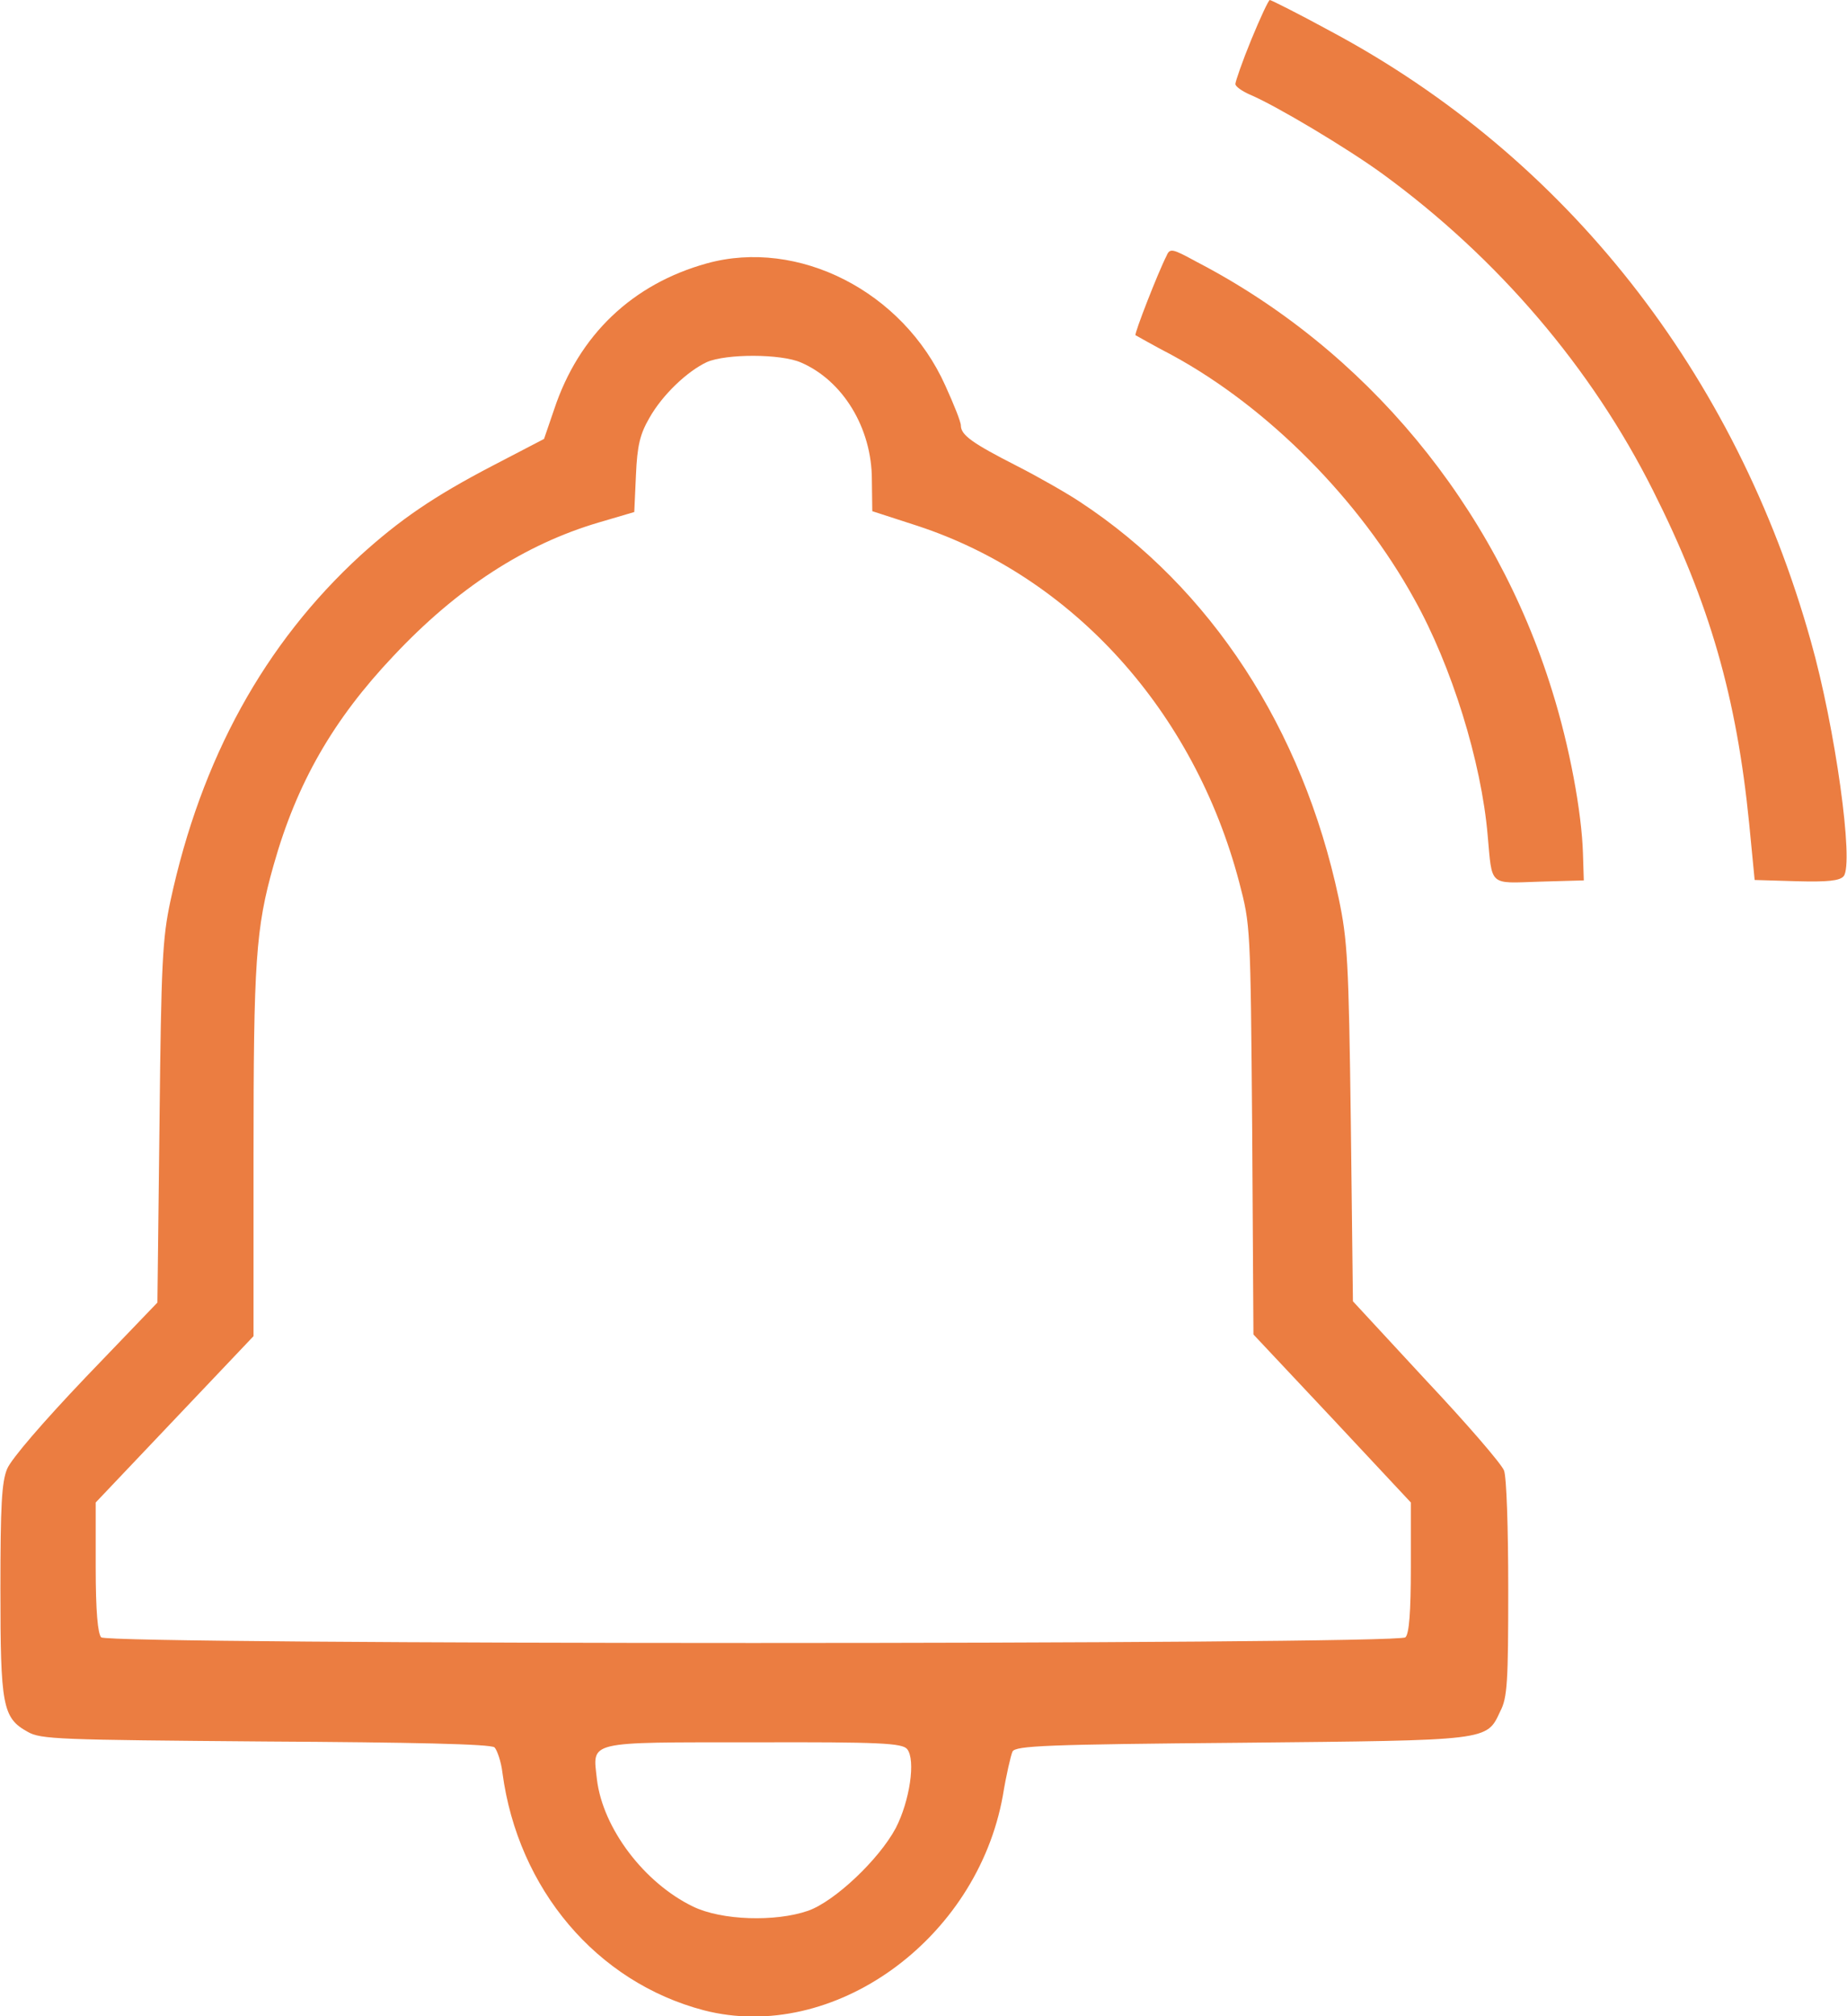
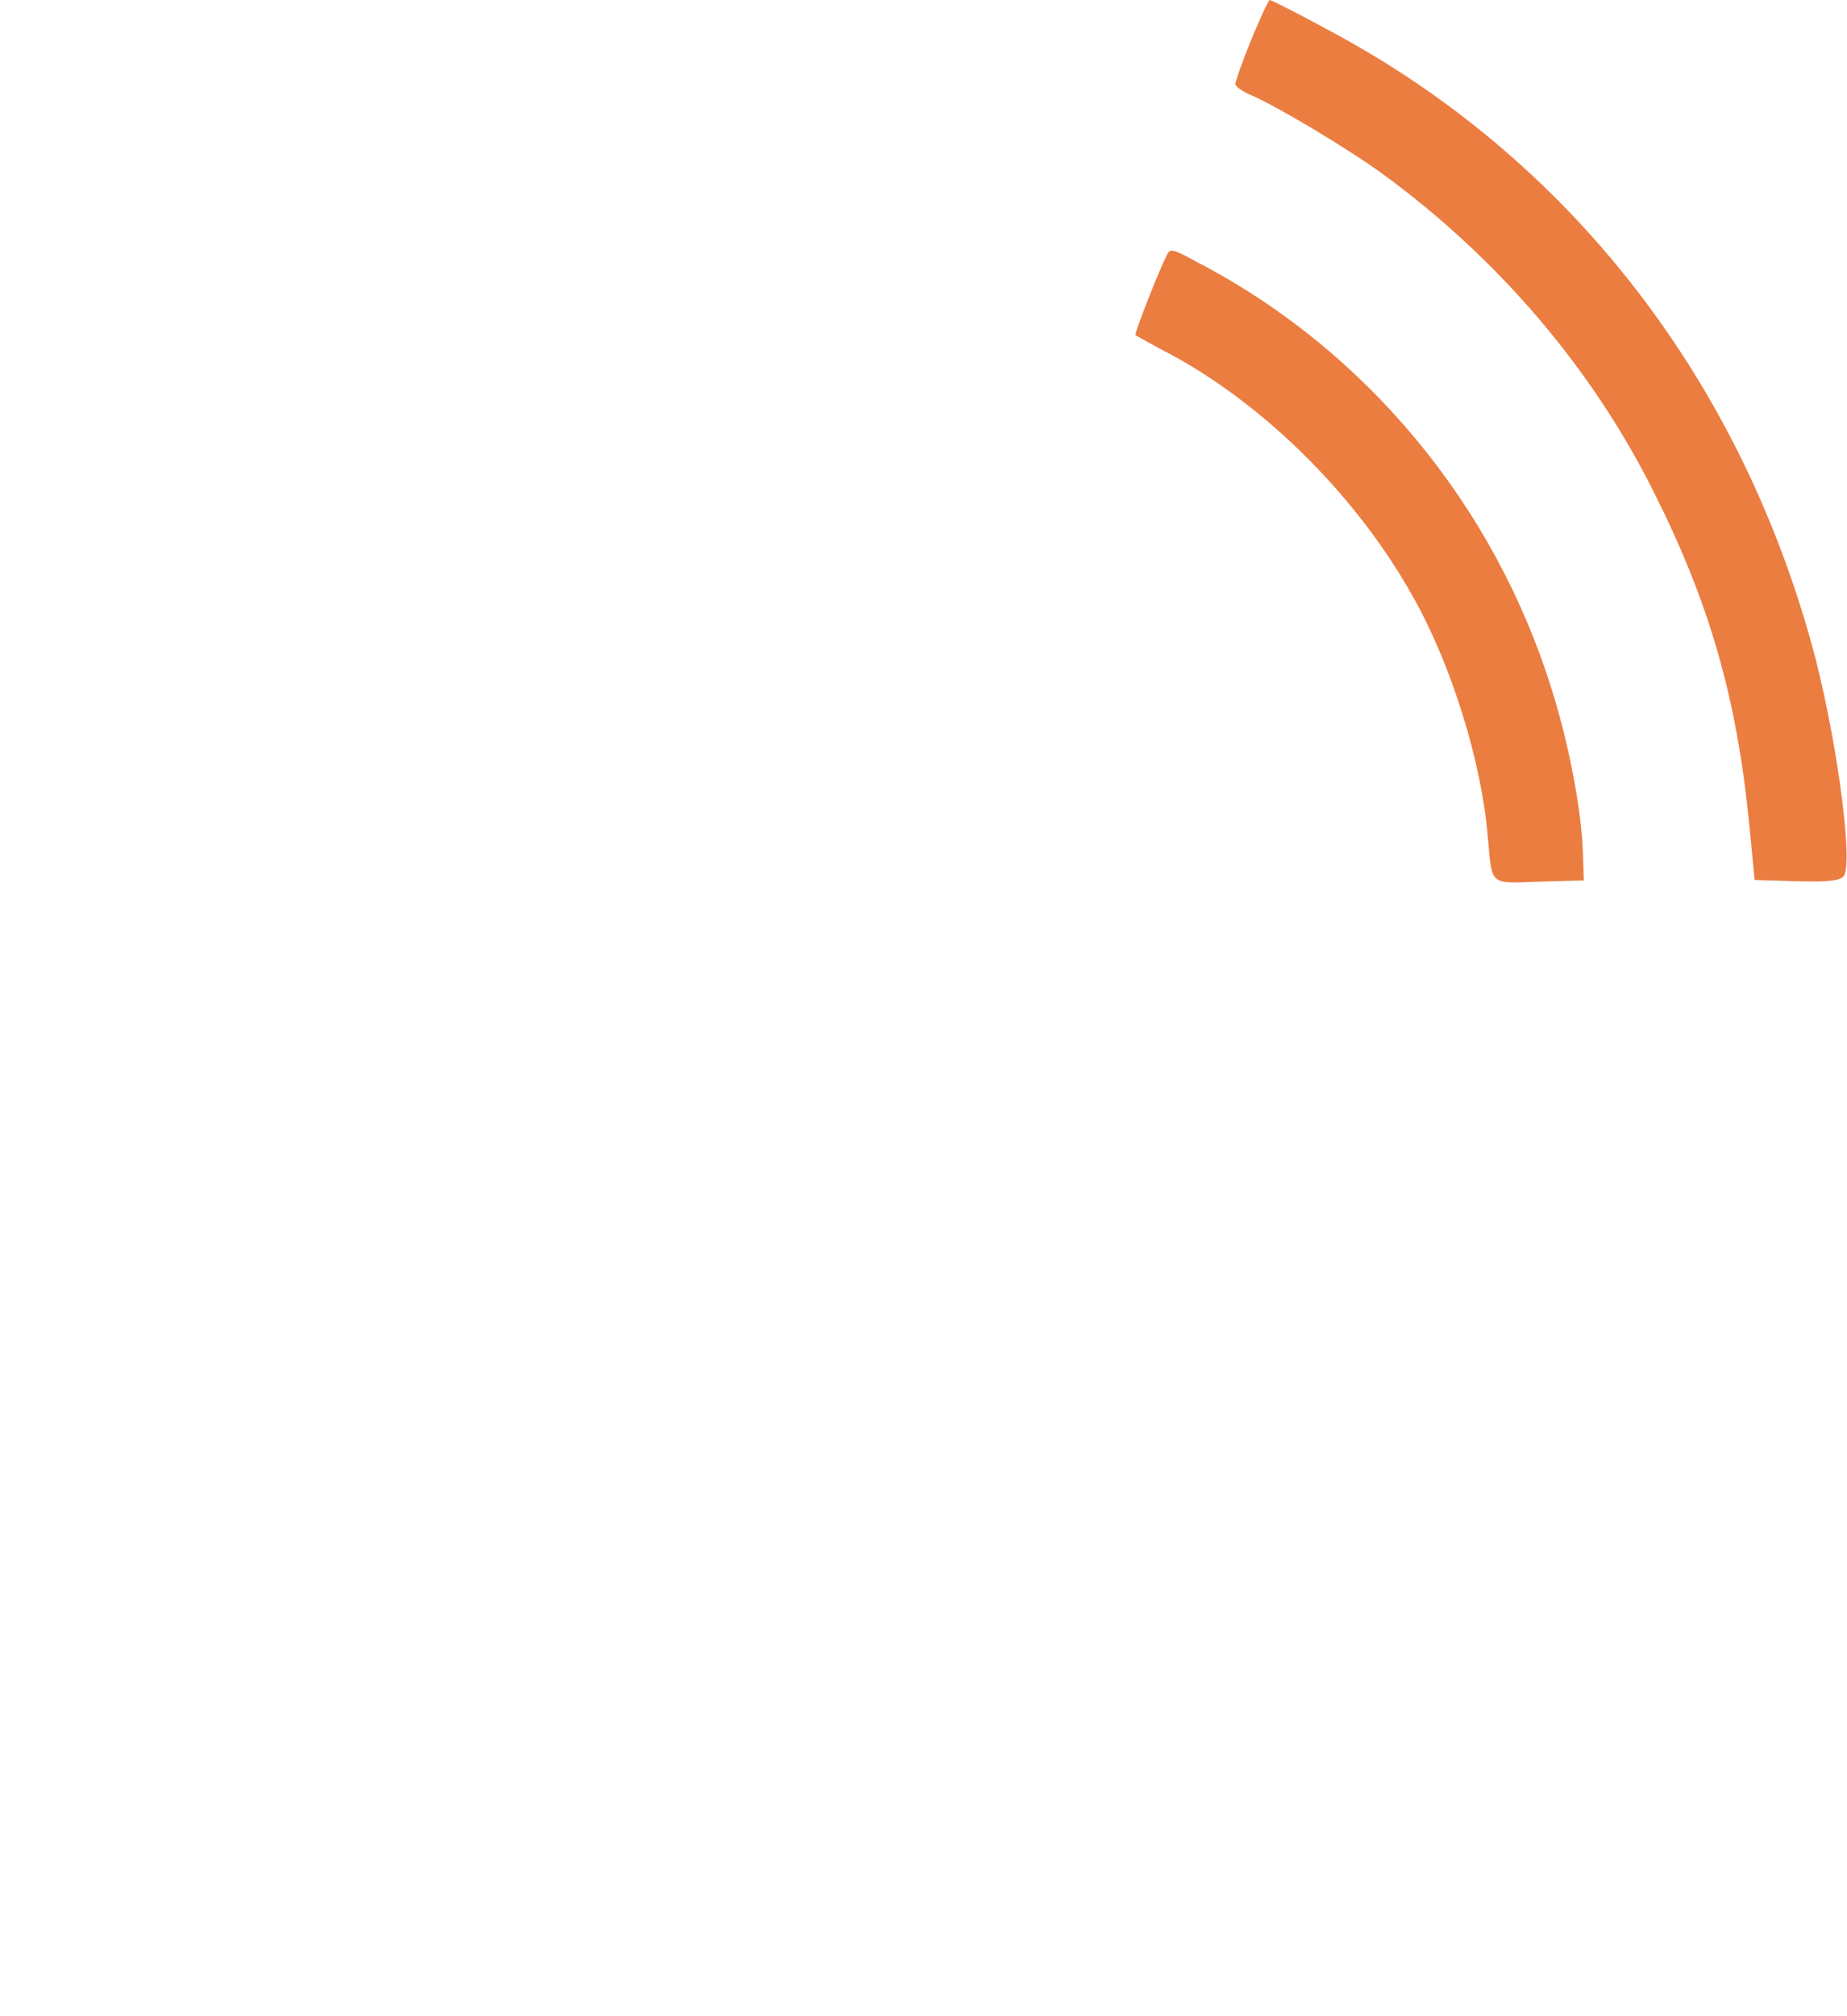
<svg xmlns="http://www.w3.org/2000/svg" version="1.1" id="Layer_1" x="0px" y="0px" width="44px" height="48px" viewBox="0 0 44 48" style="enable-background:new 0 0 44 48;" xml:space="preserve">
  <style type="text/css">
	.st0{fill:#EB7D41;}
</style>
  <g transform="translate(0,500) scale(0.1,-0.1)">
    <path class="st0" d="M298.1,4990.6c-2.1-5.1-3.8-10-3.8-10.6s1.6-1.7,3.4-2.5c6.2-2.6,23.3-12.8,31.8-19   c27.5-20.1,49.7-46.2,64.3-75.3c13.5-26.8,19.9-49.2,22.9-79.3l1.3-13.4l10-0.3c7.3-0.2,10.3,0.1,11.2,1.2c2.5,3-2,35.4-7.8,55.9   c-17.9,64-58.4,115.3-114.3,145.2c-7.7,4.2-14.3,7.5-14.6,7.5C302.2,5000,300.2,4995.7,298.1,4990.6z" />
    <path class="st0" d="M277.9,4939.1c-2-3.9-7.7-18.5-7.4-18.9c0.2-0.1,4.2-2.4,8.8-4.8c22.8-12.4,44.6-34.4,57.6-58   c8.9-15.9,16-38.7,17.5-56.3c1.1-12.2,0.2-11.4,12.3-11l10.6,0.3l-0.2,6.4c-0.3,9.9-3.2,25.5-7.3,38.6   c-13.7,44.4-44.5,81.4-84.8,102.3C279.3,4940.8,278.7,4941,277.9,4939.1z" />
-     <path class="st0" d="M168.4,4937.3c-17.7-4.9-30.5-17-36.4-34.8l-2.4-7l-12.3-6.4c-14.2-7.4-22.1-12.9-31.4-21.3   c-22.9-21-38-48.4-45.3-82.3c-1.9-8.9-2.2-14.6-2.6-52.7l-0.5-42.9l-17.1-17.8c-10.1-10.6-17.7-19.4-18.7-21.8   c-1.3-3.1-1.6-8.8-1.6-28.6c0-27.8,0.5-30.7,6.5-34c3.1-1.8,7.5-1.9,56.6-2.3c34.9-0.2,53.7-0.6,54.6-1.4c0.6-0.6,1.6-3.4,1.9-6.1   c3.7-27.6,22.4-49.8,48-56.5c30.7-7.9,65,16.7,71.2,51.1c0.8,4.9,1.9,9.6,2.3,10.5c0.7,1.4,8.2,1.7,54.5,2.1   c59.4,0.6,58.4,0.4,61.7,7.5c1.7,3.2,1.9,7.1,1.9,29.1c0,14.5-0.4,26.6-1,28.2s-9,11.3-18.6,21.5l-17.4,18.8l-0.5,42.5   c-0.5,38.6-0.8,43.5-2.9,53.5c-8.6,40.3-30.4,73.8-61.6,94.3c-3,2-9.8,5.9-15.1,8.6c-10.4,5.3-13.3,7.3-13.3,9.6   c0,0.9-1.7,5.1-3.7,9.5C215.1,4930.7,190.1,4943.3,168.4,4937.3z M190.8,4913.7c10-4.3,16.9-15.6,16.9-27.9l0.1-7.5l10.8-3.5   c37.1-12.2,65.9-44.2,76.6-84.8c2.7-10.3,2.7-10.4,3.1-58.9l0.3-48.8l18.8-20l18.7-20v-15.4c0-10.6-0.4-15.9-1.3-16.7   c-1.8-1.8-308.9-1.8-310.7,0c-0.8,0.9-1.3,6.1-1.3,16.7v15.4l18.8,19.8l18.8,19.8v43.2c0,45.8,0.5,53.9,4.8,69   c5.5,19.5,14.2,34.6,28.5,49.7c15.2,16.2,31.3,26.6,48.9,31.8l8.5,2.5l0.4,8.8c0.3,7.1,1,9.8,3.2,13.6c3.1,5.5,9,11.1,13.7,13.3   C173,4915.8,186,4915.8,190.8,4913.7z M216.1,4583.6c2.1-2.6,0.6-12.4-2.7-18.8c-4-7.5-14.6-17.5-20.9-19.7   c-7.8-2.7-20.6-2.3-27.4,1c-11.6,5.6-21.5,18.6-22.9,30.3c-1,9.2-2.9,8.8,37.3,8.8C209.8,4585.3,214.9,4585,216.1,4583.6z" />
  </g>
</svg>